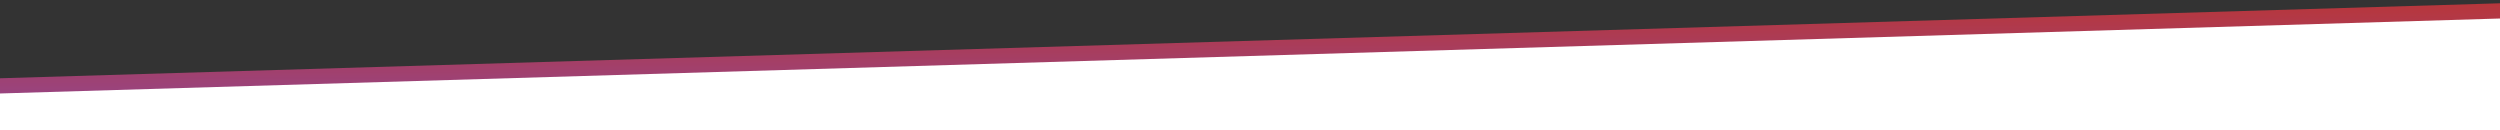
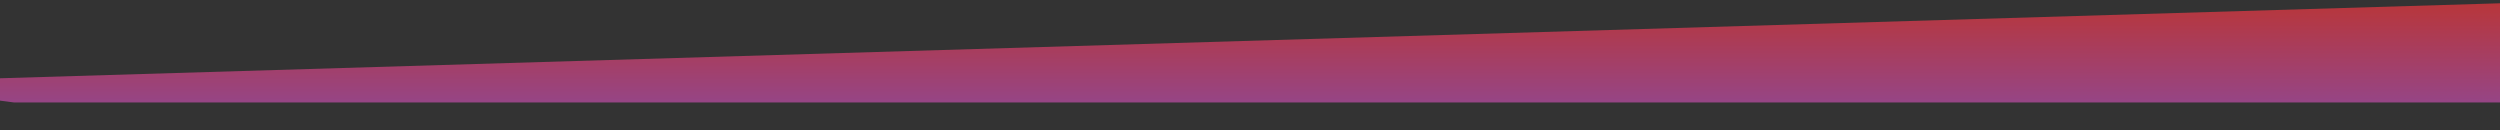
<svg xmlns="http://www.w3.org/2000/svg" id="Layer_1" data-name="Layer 1" viewBox="0 0 1920 100">
  <rect x="0" y="0" width="1920" height="100" fill="#333333" stroke="none" />
  <defs>
    <style>.cls-1{fill:url(#linear-gradient);}.cls-2{fill:#fff;}</style>
    <linearGradient id="linear-gradient" x1="1530.48" y1="369.86" x2="1607.11" y2="369.86" gradientTransform="translate(595.58 1609.15) rotate(-90)" gradientUnits="userSpaceOnUse">
      <stop offset="0" stop-color="#964585" />
      <stop offset="1" stop-color="#b8363a" />
    </linearGradient>
  </defs>
  <title>fondomapa</title>
  <polygon class="cls-1" points="-5.33 76.59 -5.33 60.27 1936.21 2.04 1936.21 78.67 10.61 78.67 -5.33 76.59" />
-   <polygon class="cls-2" points="-7.7 88.34 -7.7 72.02 1933.85 13.8 1933.85 100.63 -7.7 105.65 -7.7 88.34" />
</svg>